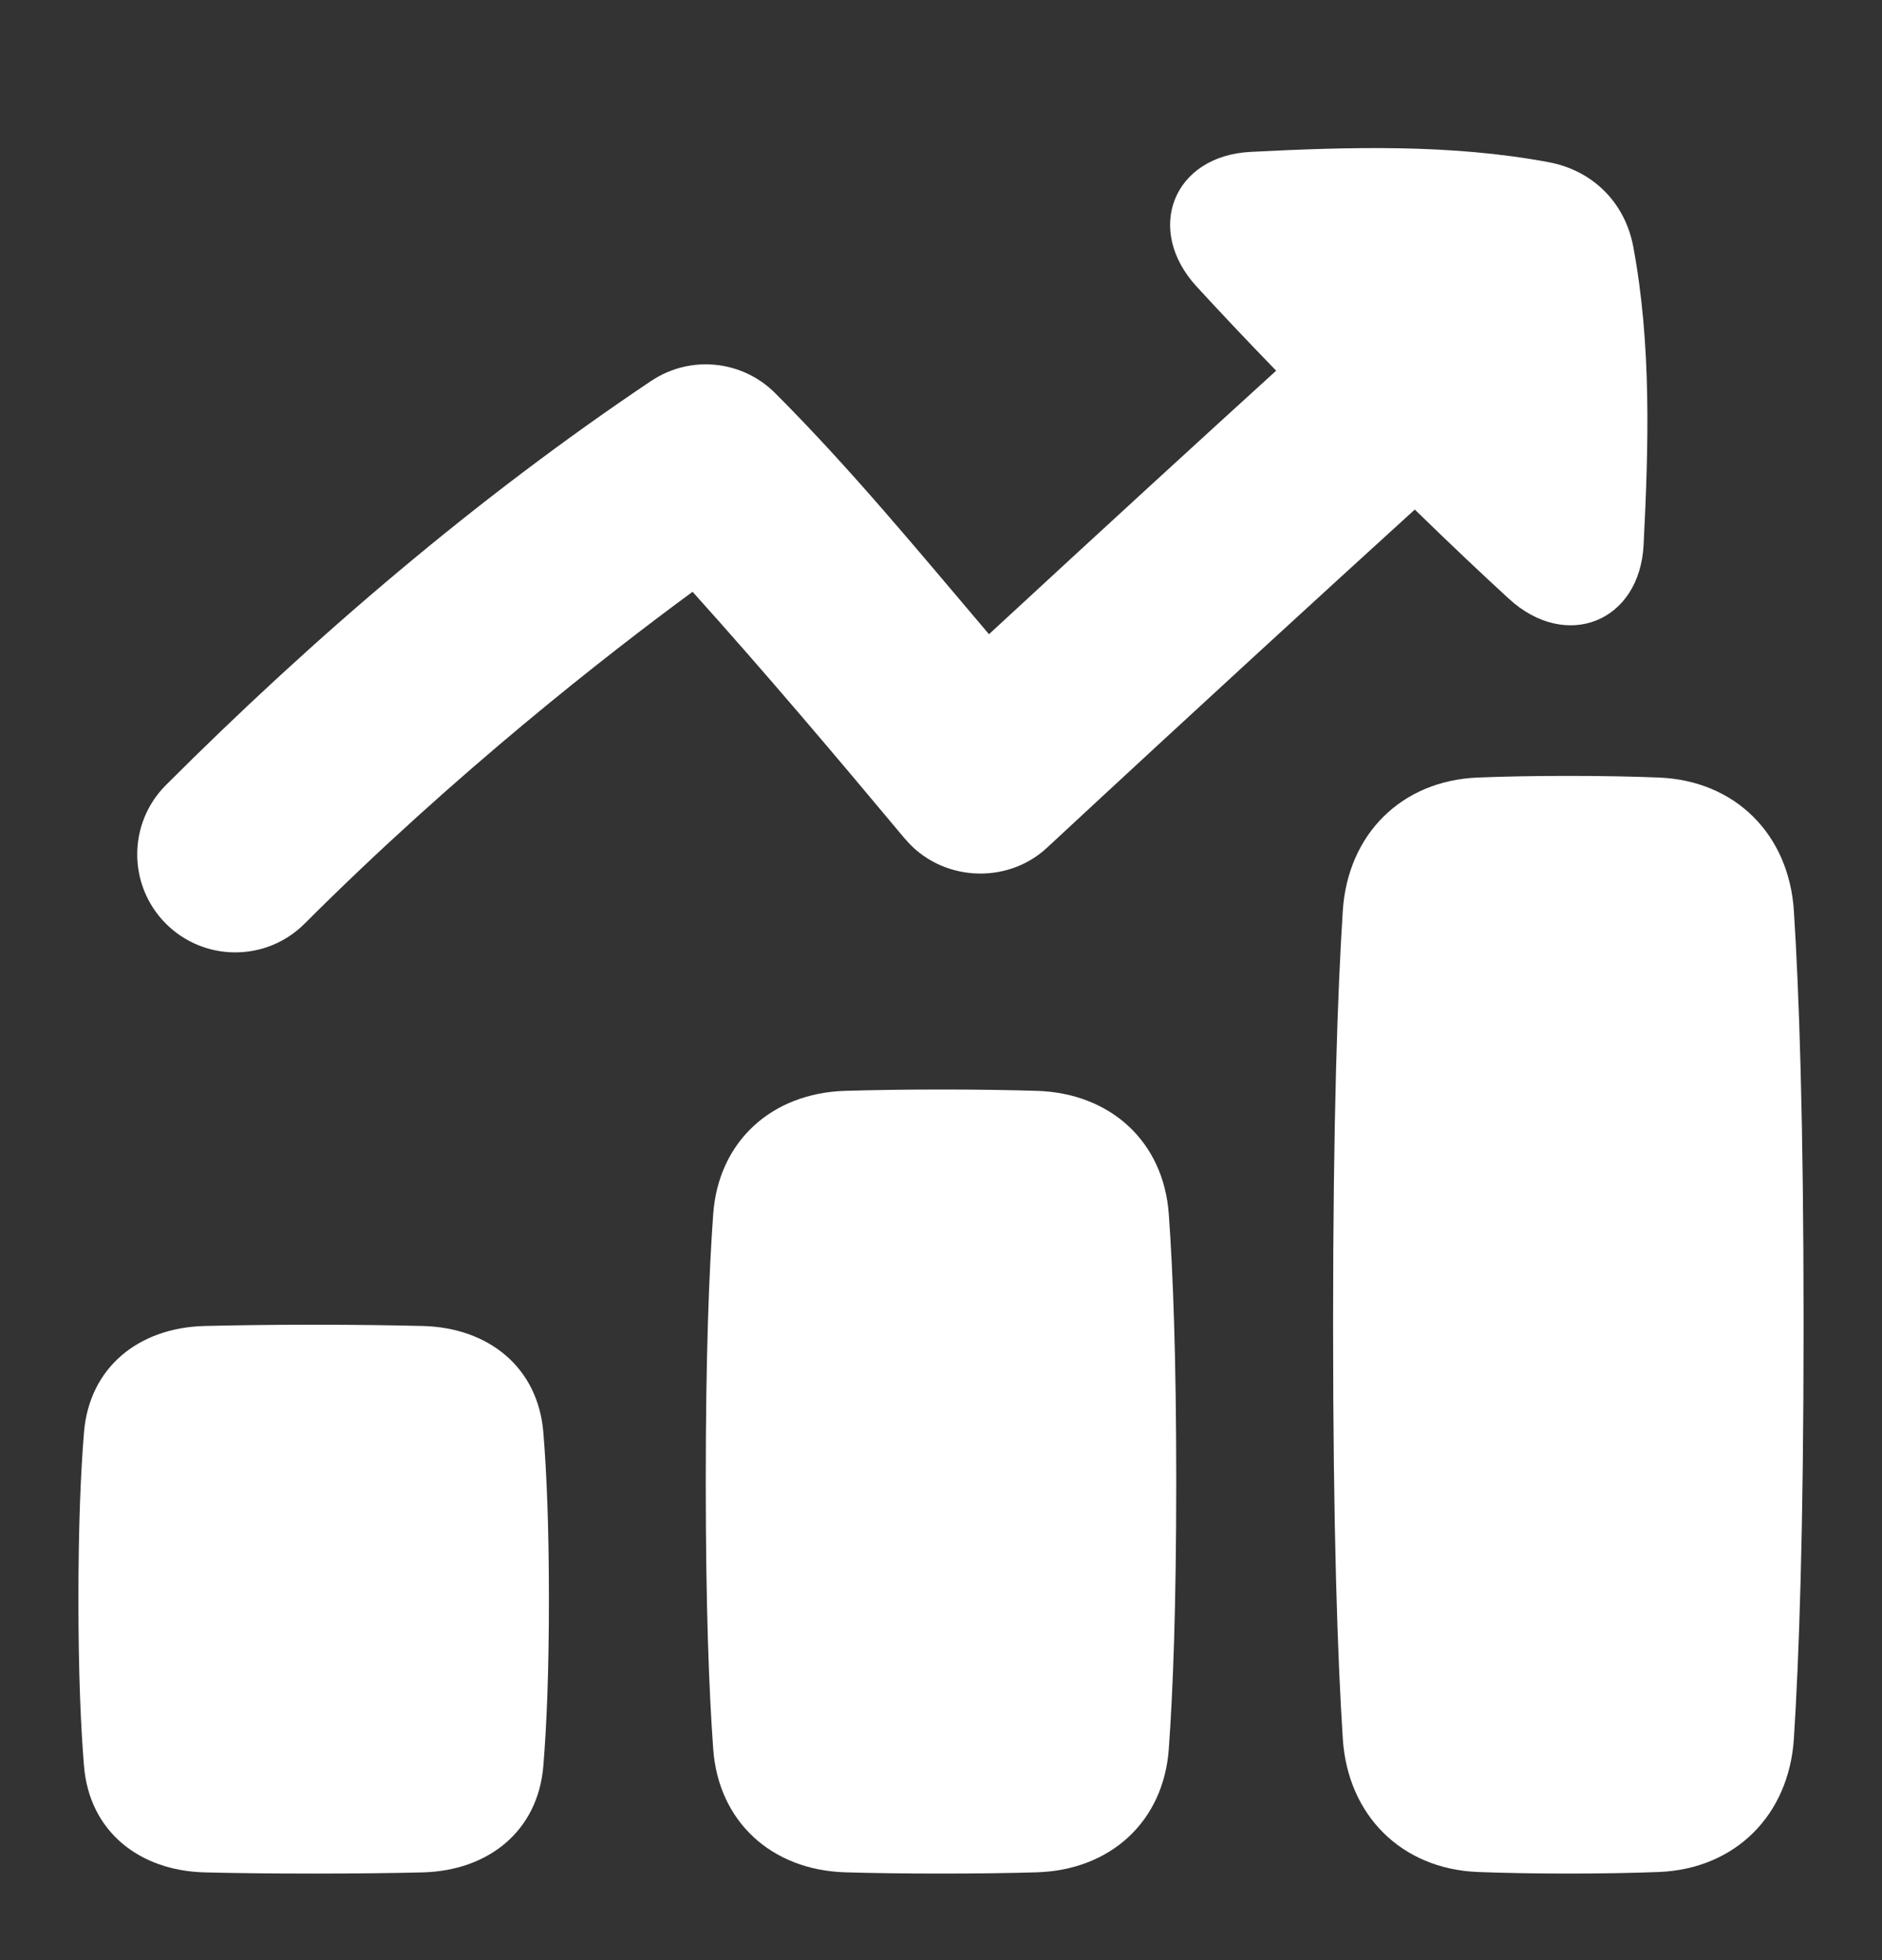
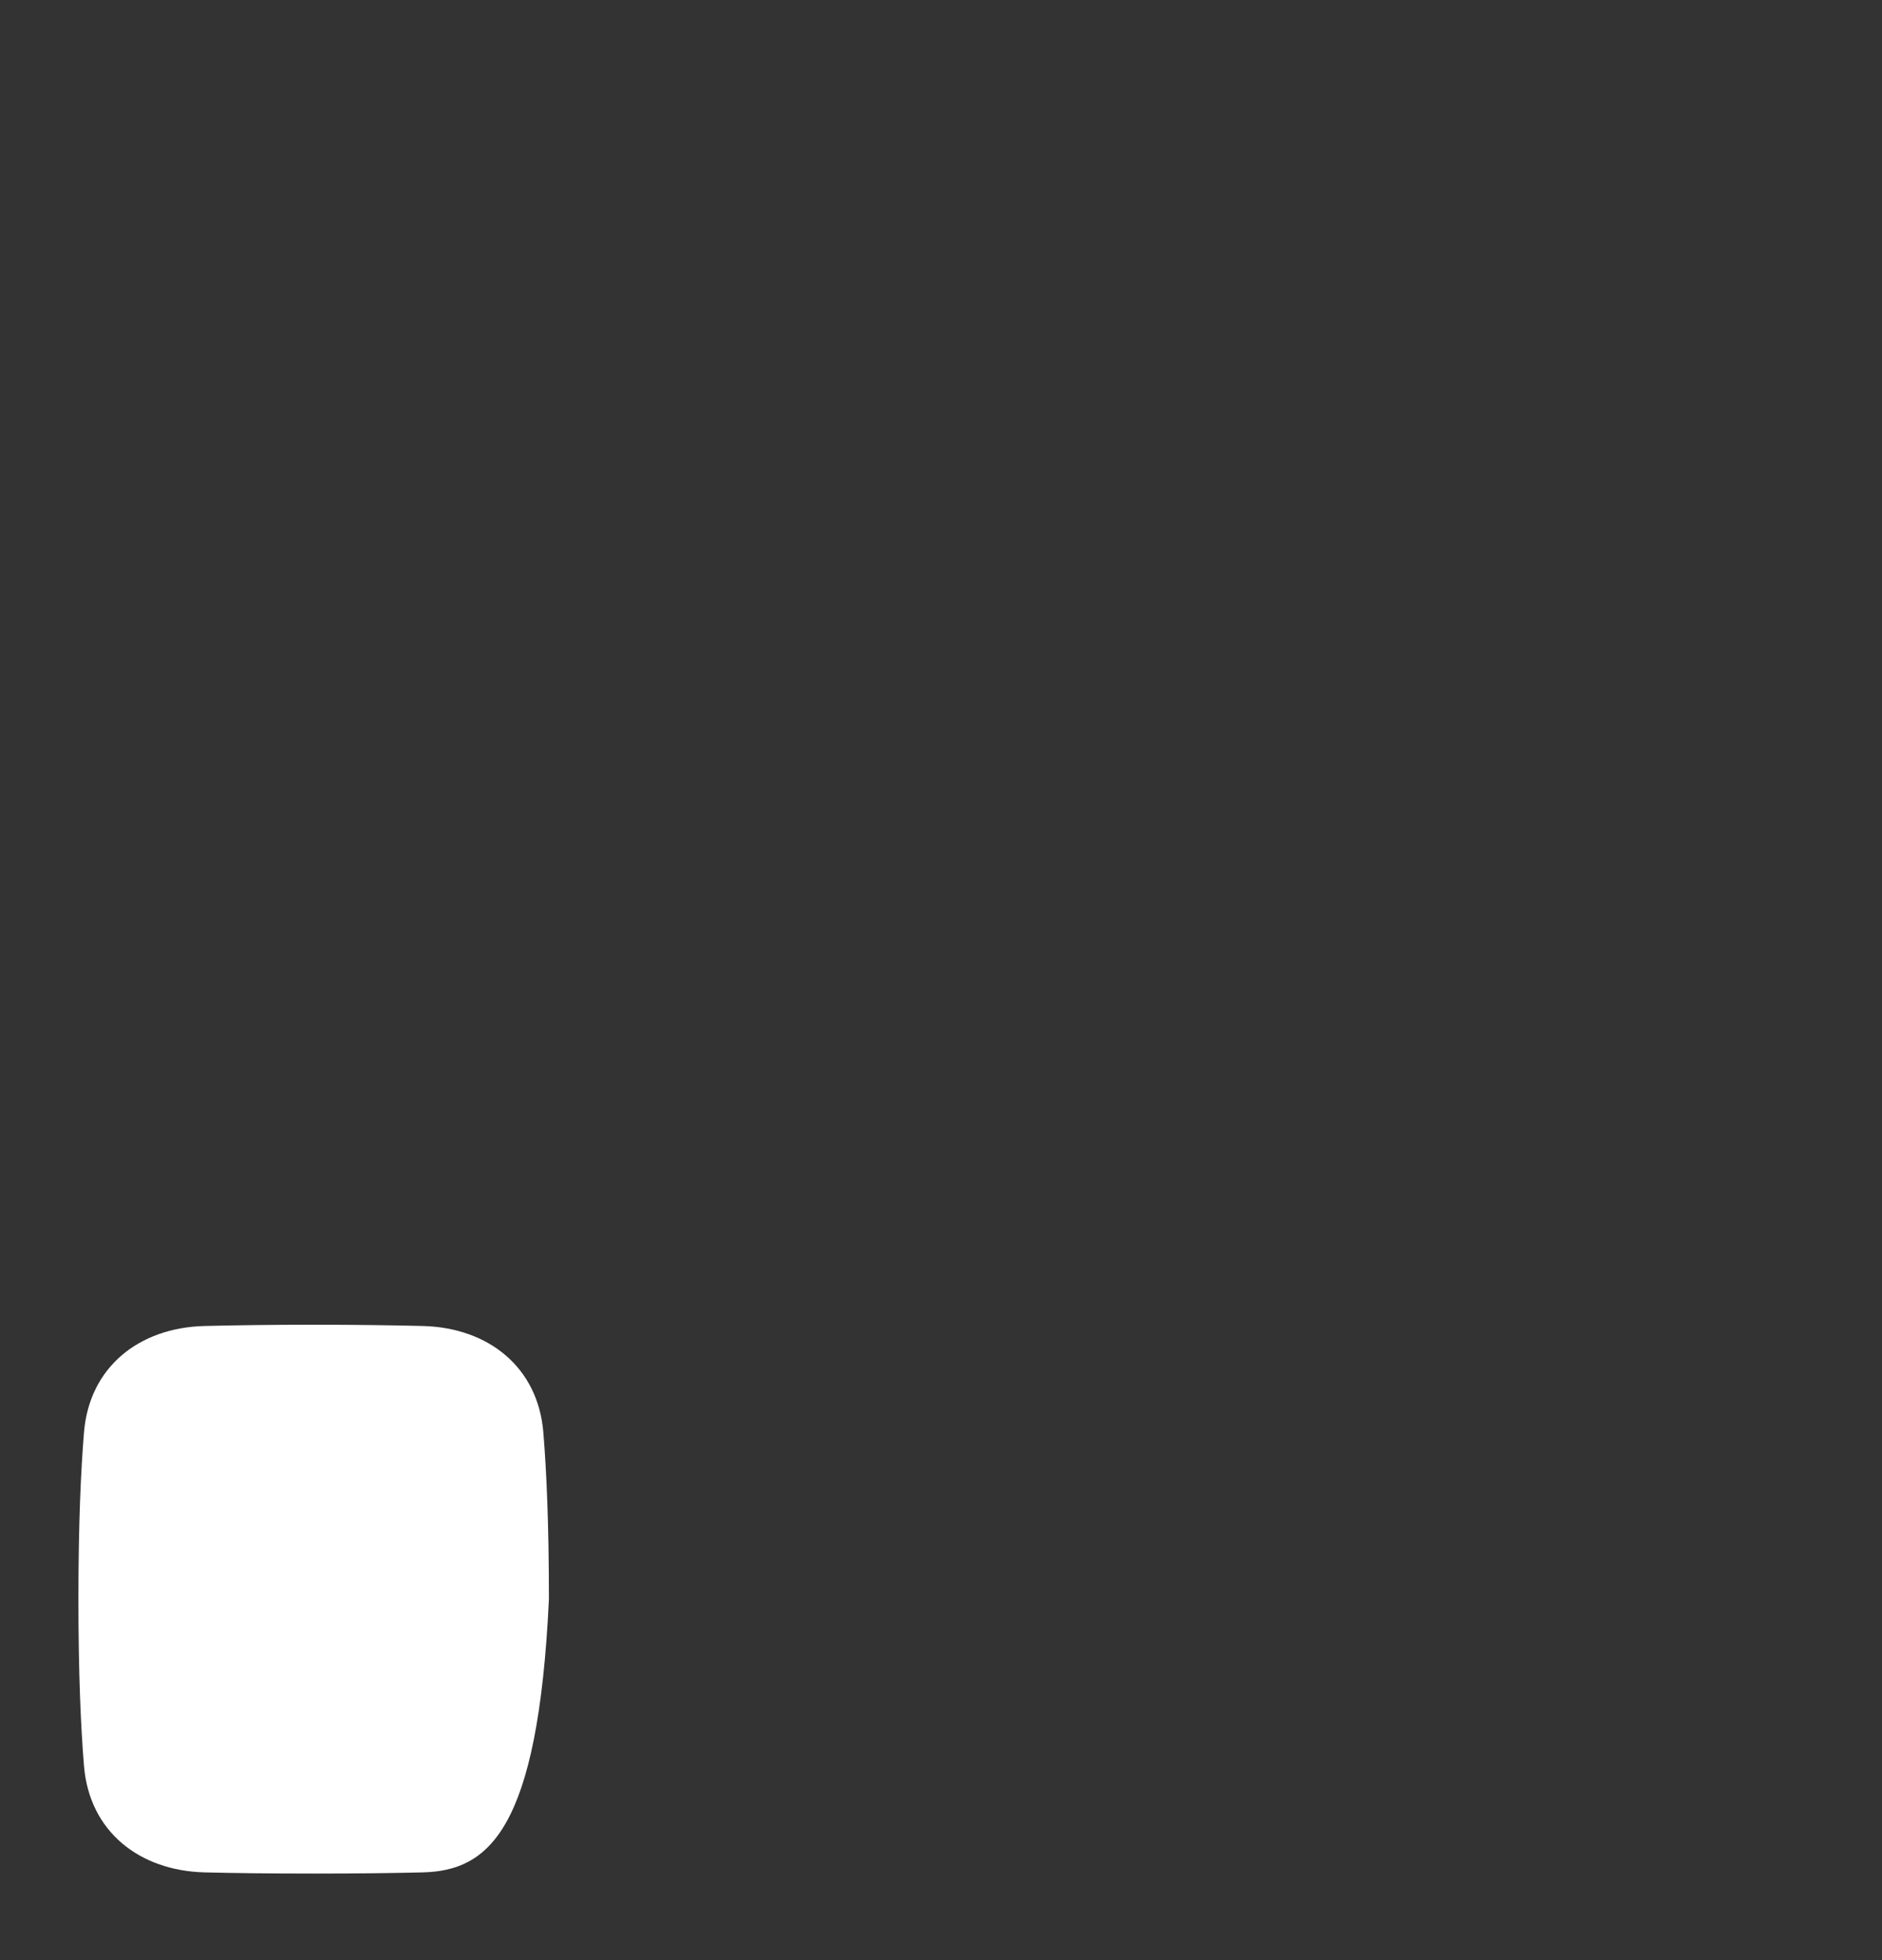
<svg xmlns="http://www.w3.org/2000/svg" width="24" height="25" viewBox="0 0 24 25" fill="none">
  <rect x="0" y="0" width="24" height="25" fill="#333333" stroke="none" />
-   <path d="M2.609 23.881C1.773 23.859 1.139 23.356 1.071 22.522C1.03 22.023 1 21.336 1 20.396C1 19.457 1.03 18.77 1.071 18.27C1.139 17.436 1.773 16.933 2.609 16.912C2.975 16.903 3.433 16.896 4 16.896C4.567 16.896 5.025 16.903 5.391 16.912C6.227 16.933 6.861 17.436 6.929 18.27C6.97 18.77 7 19.457 7 20.396C7 21.336 6.97 22.023 6.929 22.522C6.861 23.356 6.227 23.859 5.391 23.881C5.025 23.89 4.567 23.896 4 23.896C3.433 23.896 2.975 23.89 2.609 23.881Z" fill="white" />
-   <path d="M18.846 23.876C17.871 23.837 17.188 23.152 17.124 22.179C17.059 21.169 17 19.53 17 16.896C17 14.263 17.059 12.623 17.124 11.614C17.188 10.641 17.871 9.956 18.846 9.917C19.167 9.904 19.549 9.896 20 9.896C20.451 9.896 20.833 9.904 21.154 9.917C22.129 9.956 22.812 10.641 22.876 11.614C22.941 12.623 23 14.263 23 16.896C23 19.53 22.941 21.169 22.876 22.179C22.812 23.152 22.129 23.837 21.154 23.876C20.833 23.888 20.451 23.896 20 23.896C19.549 23.896 19.167 23.888 18.846 23.876Z" fill="white" />
-   <path d="M10.777 23.88C9.843 23.851 9.162 23.238 9.095 22.306C9.042 21.574 9 20.49 9 18.896C9 17.303 9.042 16.219 9.095 15.486C9.162 14.555 9.843 13.942 10.777 13.913C11.112 13.903 11.516 13.896 12 13.896C12.484 13.896 12.888 13.903 13.223 13.913C14.157 13.942 14.838 14.555 14.905 15.486C14.958 16.219 15 17.303 15 18.896C15 20.49 14.958 21.574 14.905 22.306C14.838 23.238 14.157 23.851 13.223 23.88C12.888 23.89 12.484 23.896 12 23.896C11.516 23.896 11.112 23.89 10.777 23.88Z" fill="white" />
-   <path d="M20.96 6.947C20.911 7.935 19.971 8.306 19.242 7.637C18.911 7.333 18.514 6.959 18.042 6.499C16.976 7.469 15.322 8.982 13.351 10.813C12.833 11.294 11.992 11.24 11.54 10.697L11.539 10.697C10.652 9.635 9.758 8.577 8.832 7.548C7.751 8.342 5.81 9.855 3.884 11.781C3.396 12.269 2.604 12.269 2.116 11.781C1.628 11.293 1.628 10.501 2.116 10.013C4.006 8.123 6.079 6.351 8.303 4.859L8.306 4.857C8.307 4.857 8.307 4.857 8.307 4.857C8.802 4.526 9.463 4.592 9.884 5.013C10.852 5.981 11.726 7.046 12.612 8.089C14.117 6.697 15.385 5.537 16.274 4.728C15.87 4.311 15.536 3.956 15.26 3.655C14.591 2.926 14.962 1.986 15.951 1.937C17.212 1.873 18.506 1.836 19.751 2.069C20.312 2.174 20.723 2.585 20.828 3.146C21.061 4.392 21.024 5.686 20.96 6.947Z" fill="white" />
+   <path d="M2.609 23.881C1.773 23.859 1.139 23.356 1.071 22.522C1.03 22.023 1 21.336 1 20.396C1 19.457 1.03 18.77 1.071 18.27C1.139 17.436 1.773 16.933 2.609 16.912C2.975 16.903 3.433 16.896 4 16.896C4.567 16.896 5.025 16.903 5.391 16.912C6.227 16.933 6.861 17.436 6.929 18.27C6.97 18.77 7 19.457 7 20.396C6.861 23.356 6.227 23.859 5.391 23.881C5.025 23.89 4.567 23.896 4 23.896C3.433 23.896 2.975 23.89 2.609 23.881Z" fill="white" />
</svg>